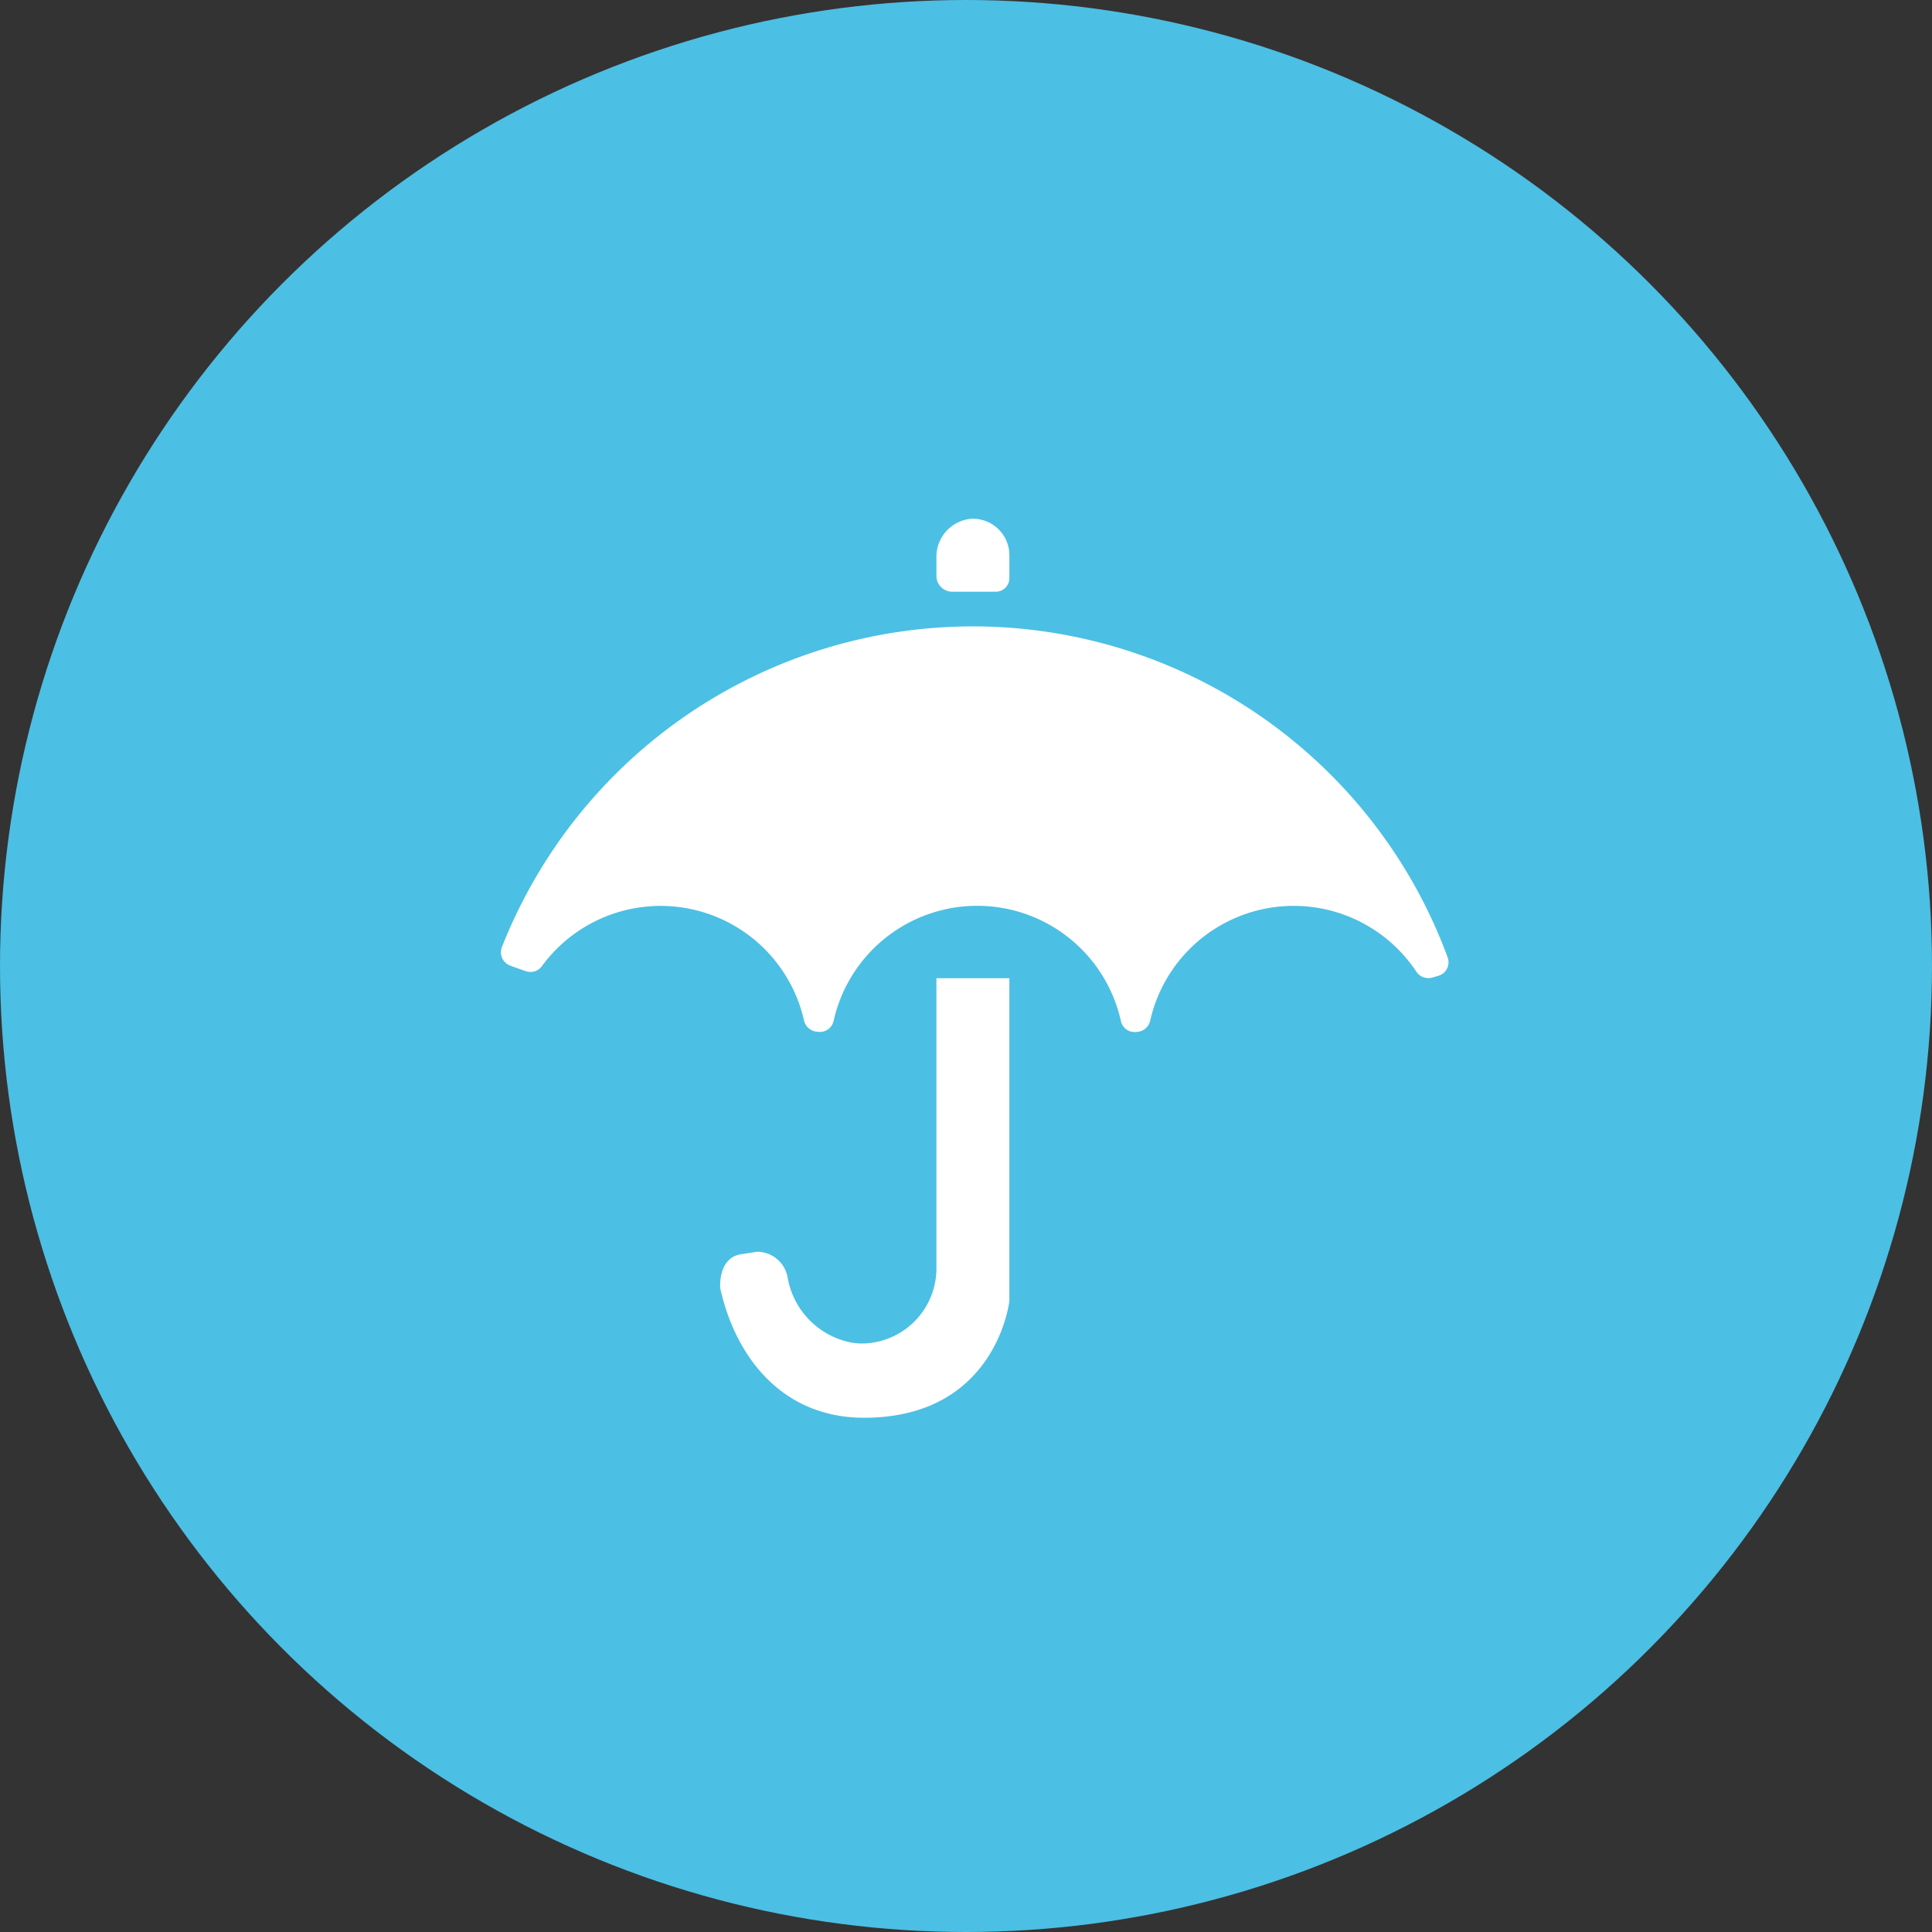
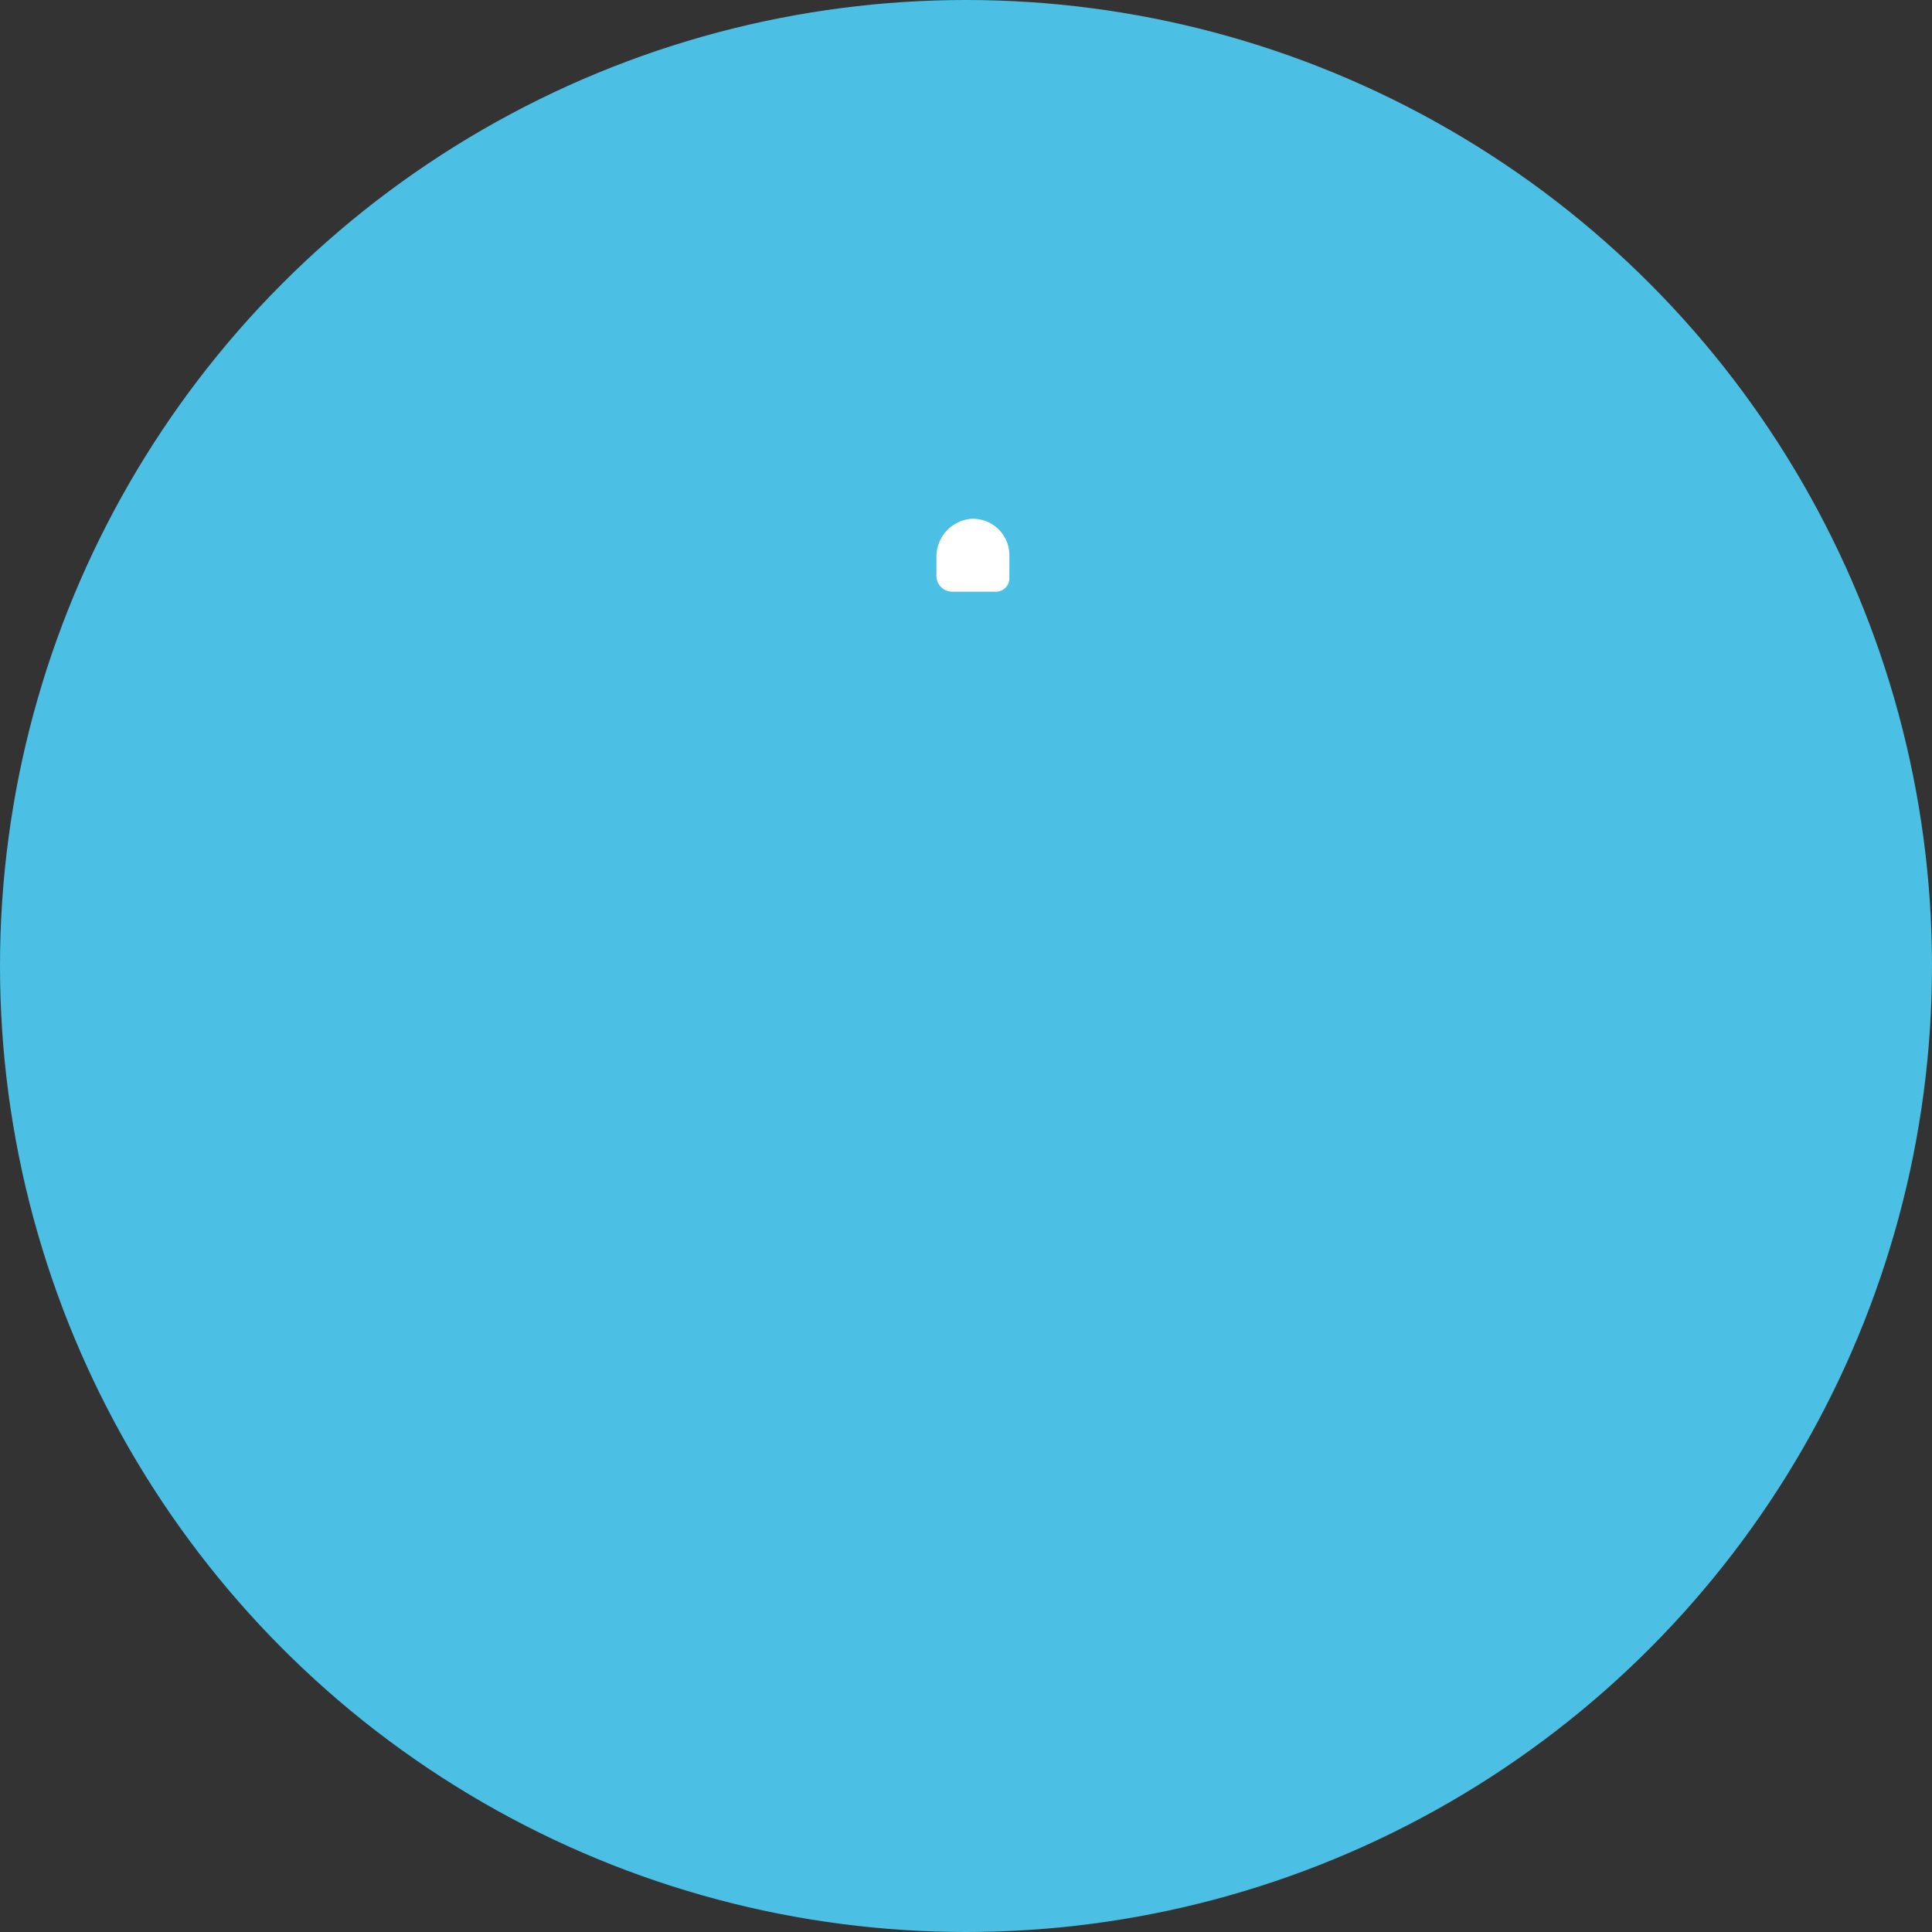
<svg xmlns="http://www.w3.org/2000/svg" width="108" height="108" viewBox="0 0 108 108">
  <rect x="0" y="0" width="108" height="108" fill="#333333" stroke="none" />
  <defs>
    <clipPath id="clip-path">
-       <rect id="Rectangle_303" data-name="Rectangle 303" width="52.98" height="22.678" fill="#fff" />
-     </clipPath>
+       </clipPath>
  </defs>
  <g id="Groupe_179" data-name="Groupe 179" transform="translate(-925 -2682)">
    <circle id="Ellipse_76" data-name="Ellipse 76" cx="54" cy="54" r="54" transform="translate(925 2682)" fill="#4cbfe4" />
    <g id="Groupe_173" data-name="Groupe 173" transform="translate(8.008 12.037)">
      <path id="Tracé_736" data-name="Tracé 736" d="M784.52.964a2.128,2.128,0,0,0-1.946,2.169V4.155a.883.883,0,0,0,.884.884h2.44a.754.754,0,0,0,.754-.754V3A2.039,2.039,0,0,0,784.52.964" transform="translate(186.765 2698)" fill="#fff" />
      <g id="Groupe_168" data-name="Groupe 168" transform="translate(944.992 2704.978)">
        <g id="Groupe_167" data-name="Groupe 167" transform="translate(0 0)">
          <g id="Groupe_166" data-name="Groupe 166" clip-path="url(#clip-path)">
-             <path id="Tracé_737" data-name="Tracé 737" d="M777.243,8.8a28.3,28.3,0,0,0-26.331,17.933.794.794,0,0,0,.475,1.033q.42.153.879.312a.791.791,0,0,0,.888-.293A8.222,8.222,0,0,1,767.8,30.815a.805.805,0,0,0,.7.639l.108.011a.782.782,0,0,0,.846-.6,8.226,8.226,0,0,1,16.064.008.782.782,0,0,0,.839.6l.1-.009a.806.806,0,0,0,.7-.642,8.225,8.225,0,0,1,14.865-2.734.812.812,0,0,0,.888.347l.345-.1a.792.792,0,0,0,.529-1.029A28.294,28.294,0,0,0,777.243,8.8" transform="translate(-750.857 -8.799)" fill="#fff" />
-           </g>
+             </g>
        </g>
      </g>
-       <path id="Tracé_738" data-name="Tracé 738" d="M778.914,34.421V50.568a4.2,4.2,0,0,1-4.273,4.272,4.452,4.452,0,0,1-.456-.047,4.481,4.481,0,0,1-3.583-3.615,1.738,1.738,0,0,0-1.711-1.466l-.82.127c-1.41.161-1.24,1.922-1.239,1.926.883,3.945,3.547,7.226,8.035,7.226,7.41,0,8.125-6.523,8.125-6.523V34.421Z" transform="translate(190.424 2690.225)" fill="#fff" />
    </g>
  </g>
</svg>